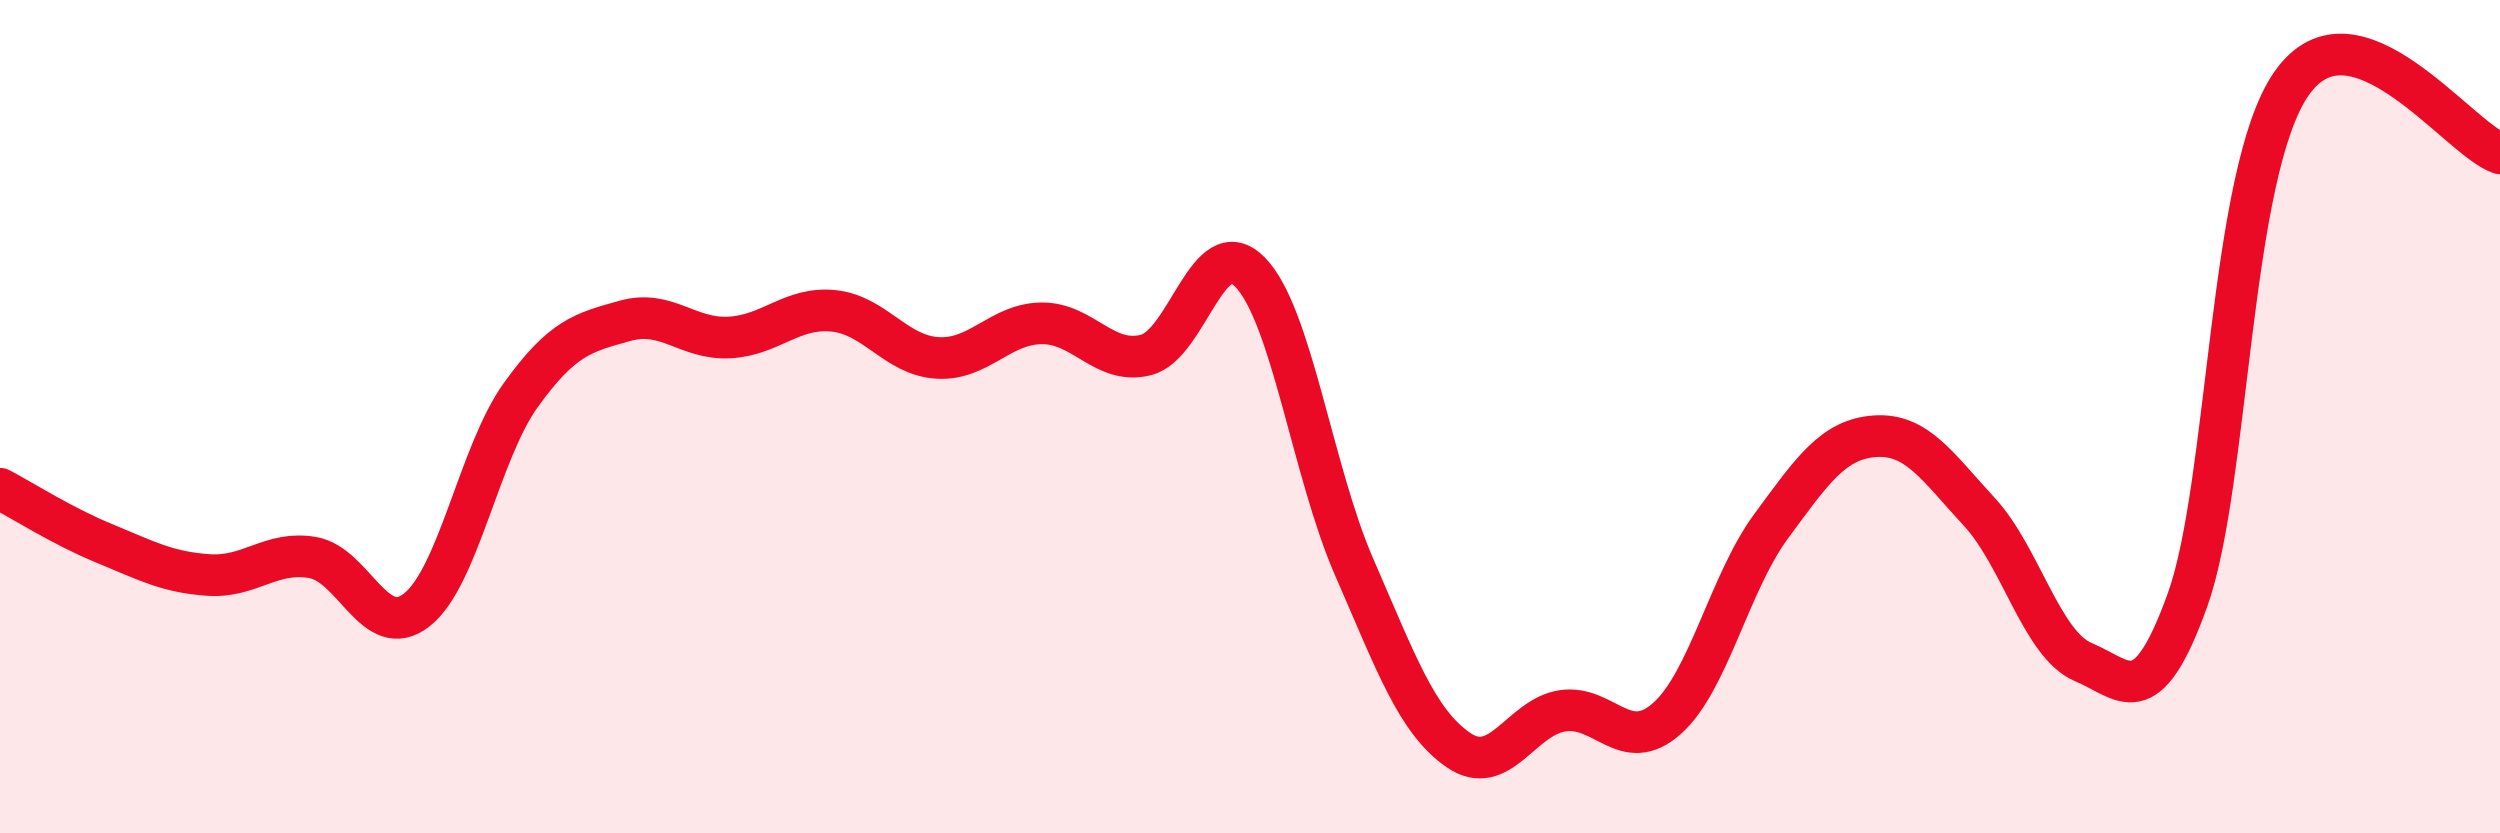
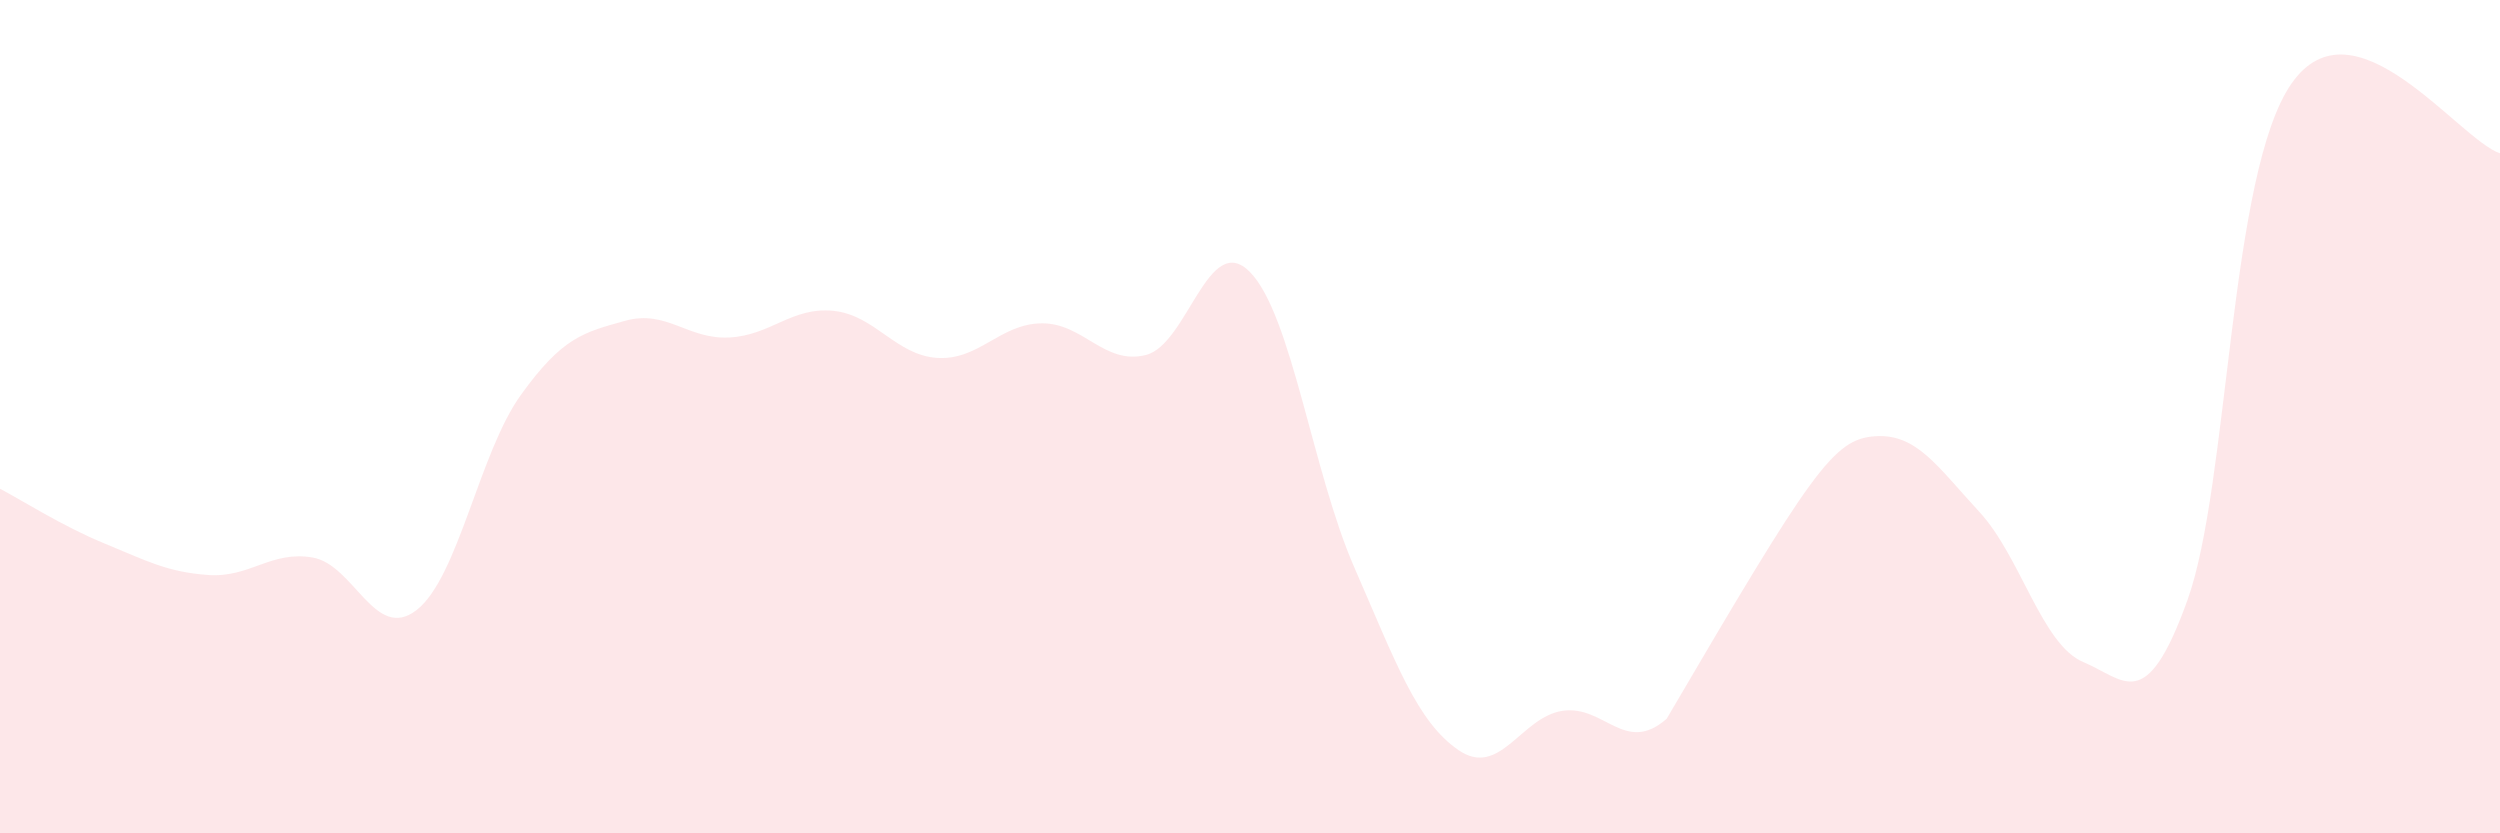
<svg xmlns="http://www.w3.org/2000/svg" width="60" height="20" viewBox="0 0 60 20">
-   <path d="M 0,11.73 C 0.5,11.99 1.5,12.63 2.5,13.04 C 3.5,13.45 4,13.73 5,13.8 C 6,13.87 6.5,13.21 7.5,13.38 C 8.5,13.55 9,15.42 10,14.64 C 11,13.86 11.5,10.87 12.5,9.48 C 13.5,8.09 14,7.98 15,7.7 C 16,7.42 16.5,8.15 17.5,8.1 C 18.5,8.05 19,7.36 20,7.46 C 21,7.56 21.5,8.53 22.5,8.59 C 23.5,8.65 24,7.77 25,7.76 C 26,7.75 26.5,8.77 27.5,8.52 C 28.5,8.27 29,5.51 30,6.53 C 31,7.55 31.5,11.32 32.5,13.61 C 33.5,15.9 34,17.31 35,18 C 36,18.69 36.5,17.21 37.5,17.06 C 38.5,16.91 39,18.13 40,17.25 C 41,16.37 41.5,14 42.5,12.64 C 43.5,11.28 44,10.54 45,10.47 C 46,10.4 46.5,11.2 47.5,12.28 C 48.5,13.36 49,15.47 50,15.89 C 51,16.31 51.5,17.18 52.5,14.4 C 53.5,11.62 53.5,4.14 55,2 C 56.5,-0.14 59,3.34 60,3.68L60 20L0 20Z" fill="#EB0A25" opacity="0.1" stroke-linecap="round" stroke-linejoin="round" />
-   <path d="M 0,11.73 C 0.5,11.99 1.5,12.63 2.5,13.04 C 3.5,13.45 4,13.73 5,13.8 C 6,13.87 6.5,13.21 7.5,13.38 C 8.5,13.55 9,15.42 10,14.64 C 11,13.86 11.5,10.87 12.5,9.48 C 13.5,8.09 14,7.98 15,7.7 C 16,7.42 16.5,8.15 17.5,8.1 C 18.5,8.05 19,7.36 20,7.46 C 21,7.56 21.5,8.53 22.5,8.59 C 23.5,8.65 24,7.77 25,7.76 C 26,7.75 26.5,8.77 27.5,8.52 C 28.5,8.27 29,5.51 30,6.53 C 31,7.55 31.5,11.32 32.5,13.61 C 33.5,15.9 34,17.31 35,18 C 36,18.69 36.5,17.21 37.5,17.06 C 38.5,16.91 39,18.13 40,17.25 C 41,16.37 41.5,14 42.5,12.64 C 43.5,11.28 44,10.54 45,10.47 C 46,10.4 46.5,11.2 47.5,12.28 C 48.5,13.36 49,15.47 50,15.89 C 51,16.31 51.5,17.18 52.5,14.4 C 53.5,11.62 53.5,4.14 55,2 C 56.5,-0.14 59,3.34 60,3.68" stroke="#EB0A25" stroke-width="1" fill="none" stroke-linecap="round" stroke-linejoin="round" />
+   <path d="M 0,11.73 C 0.5,11.99 1.5,12.63 2.5,13.04 C 3.5,13.45 4,13.73 5,13.8 C 6,13.87 6.5,13.21 7.5,13.38 C 8.5,13.55 9,15.42 10,14.64 C 11,13.86 11.5,10.87 12.5,9.48 C 13.5,8.09 14,7.98 15,7.7 C 16,7.42 16.5,8.15 17.5,8.1 C 18.5,8.05 19,7.36 20,7.46 C 21,7.56 21.5,8.53 22.5,8.59 C 23.5,8.65 24,7.77 25,7.76 C 26,7.75 26.5,8.77 27.5,8.52 C 28.5,8.27 29,5.51 30,6.53 C 31,7.55 31.5,11.32 32.5,13.61 C 33.5,15.9 34,17.31 35,18 C 36,18.69 36.5,17.21 37.5,17.06 C 38.5,16.91 39,18.13 40,17.25 C 43.5,11.28 44,10.54 45,10.47 C 46,10.4 46.5,11.2 47.5,12.28 C 48.5,13.36 49,15.47 50,15.89 C 51,16.31 51.5,17.18 52.5,14.4 C 53.5,11.62 53.5,4.14 55,2 C 56.5,-0.14 59,3.34 60,3.68L60 20L0 20Z" fill="#EB0A25" opacity="0.1" stroke-linecap="round" stroke-linejoin="round" />
</svg>